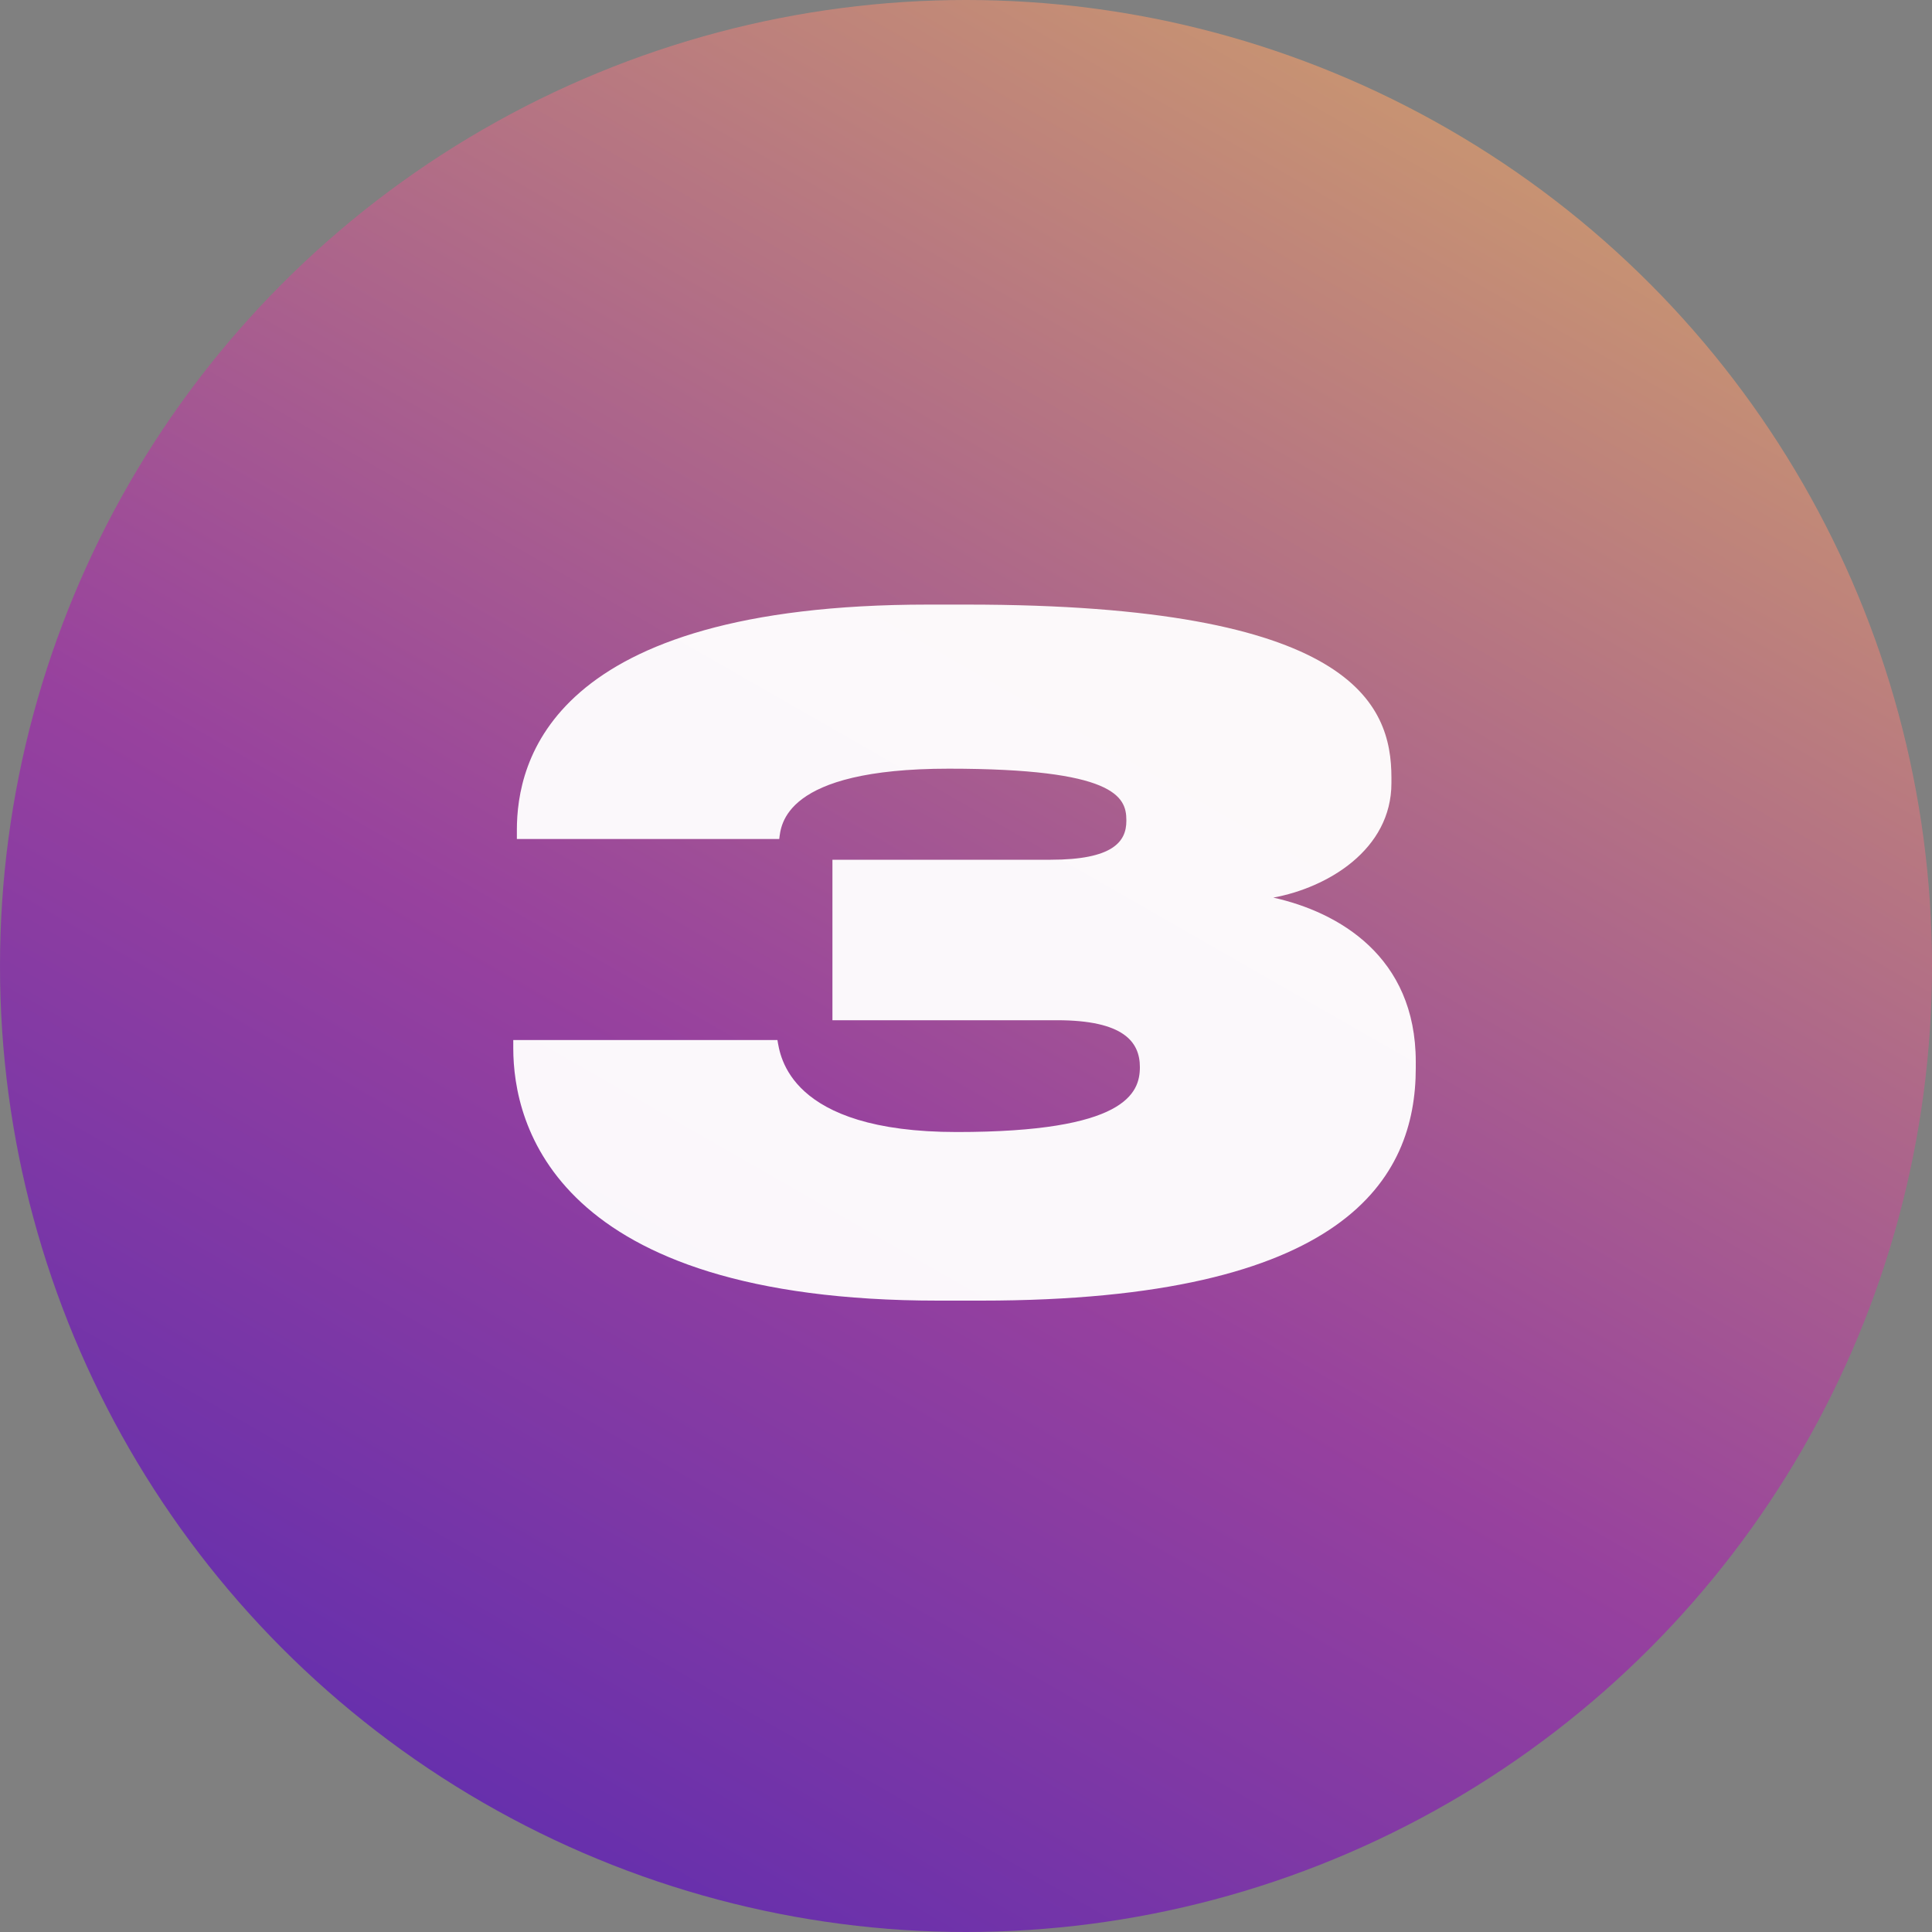
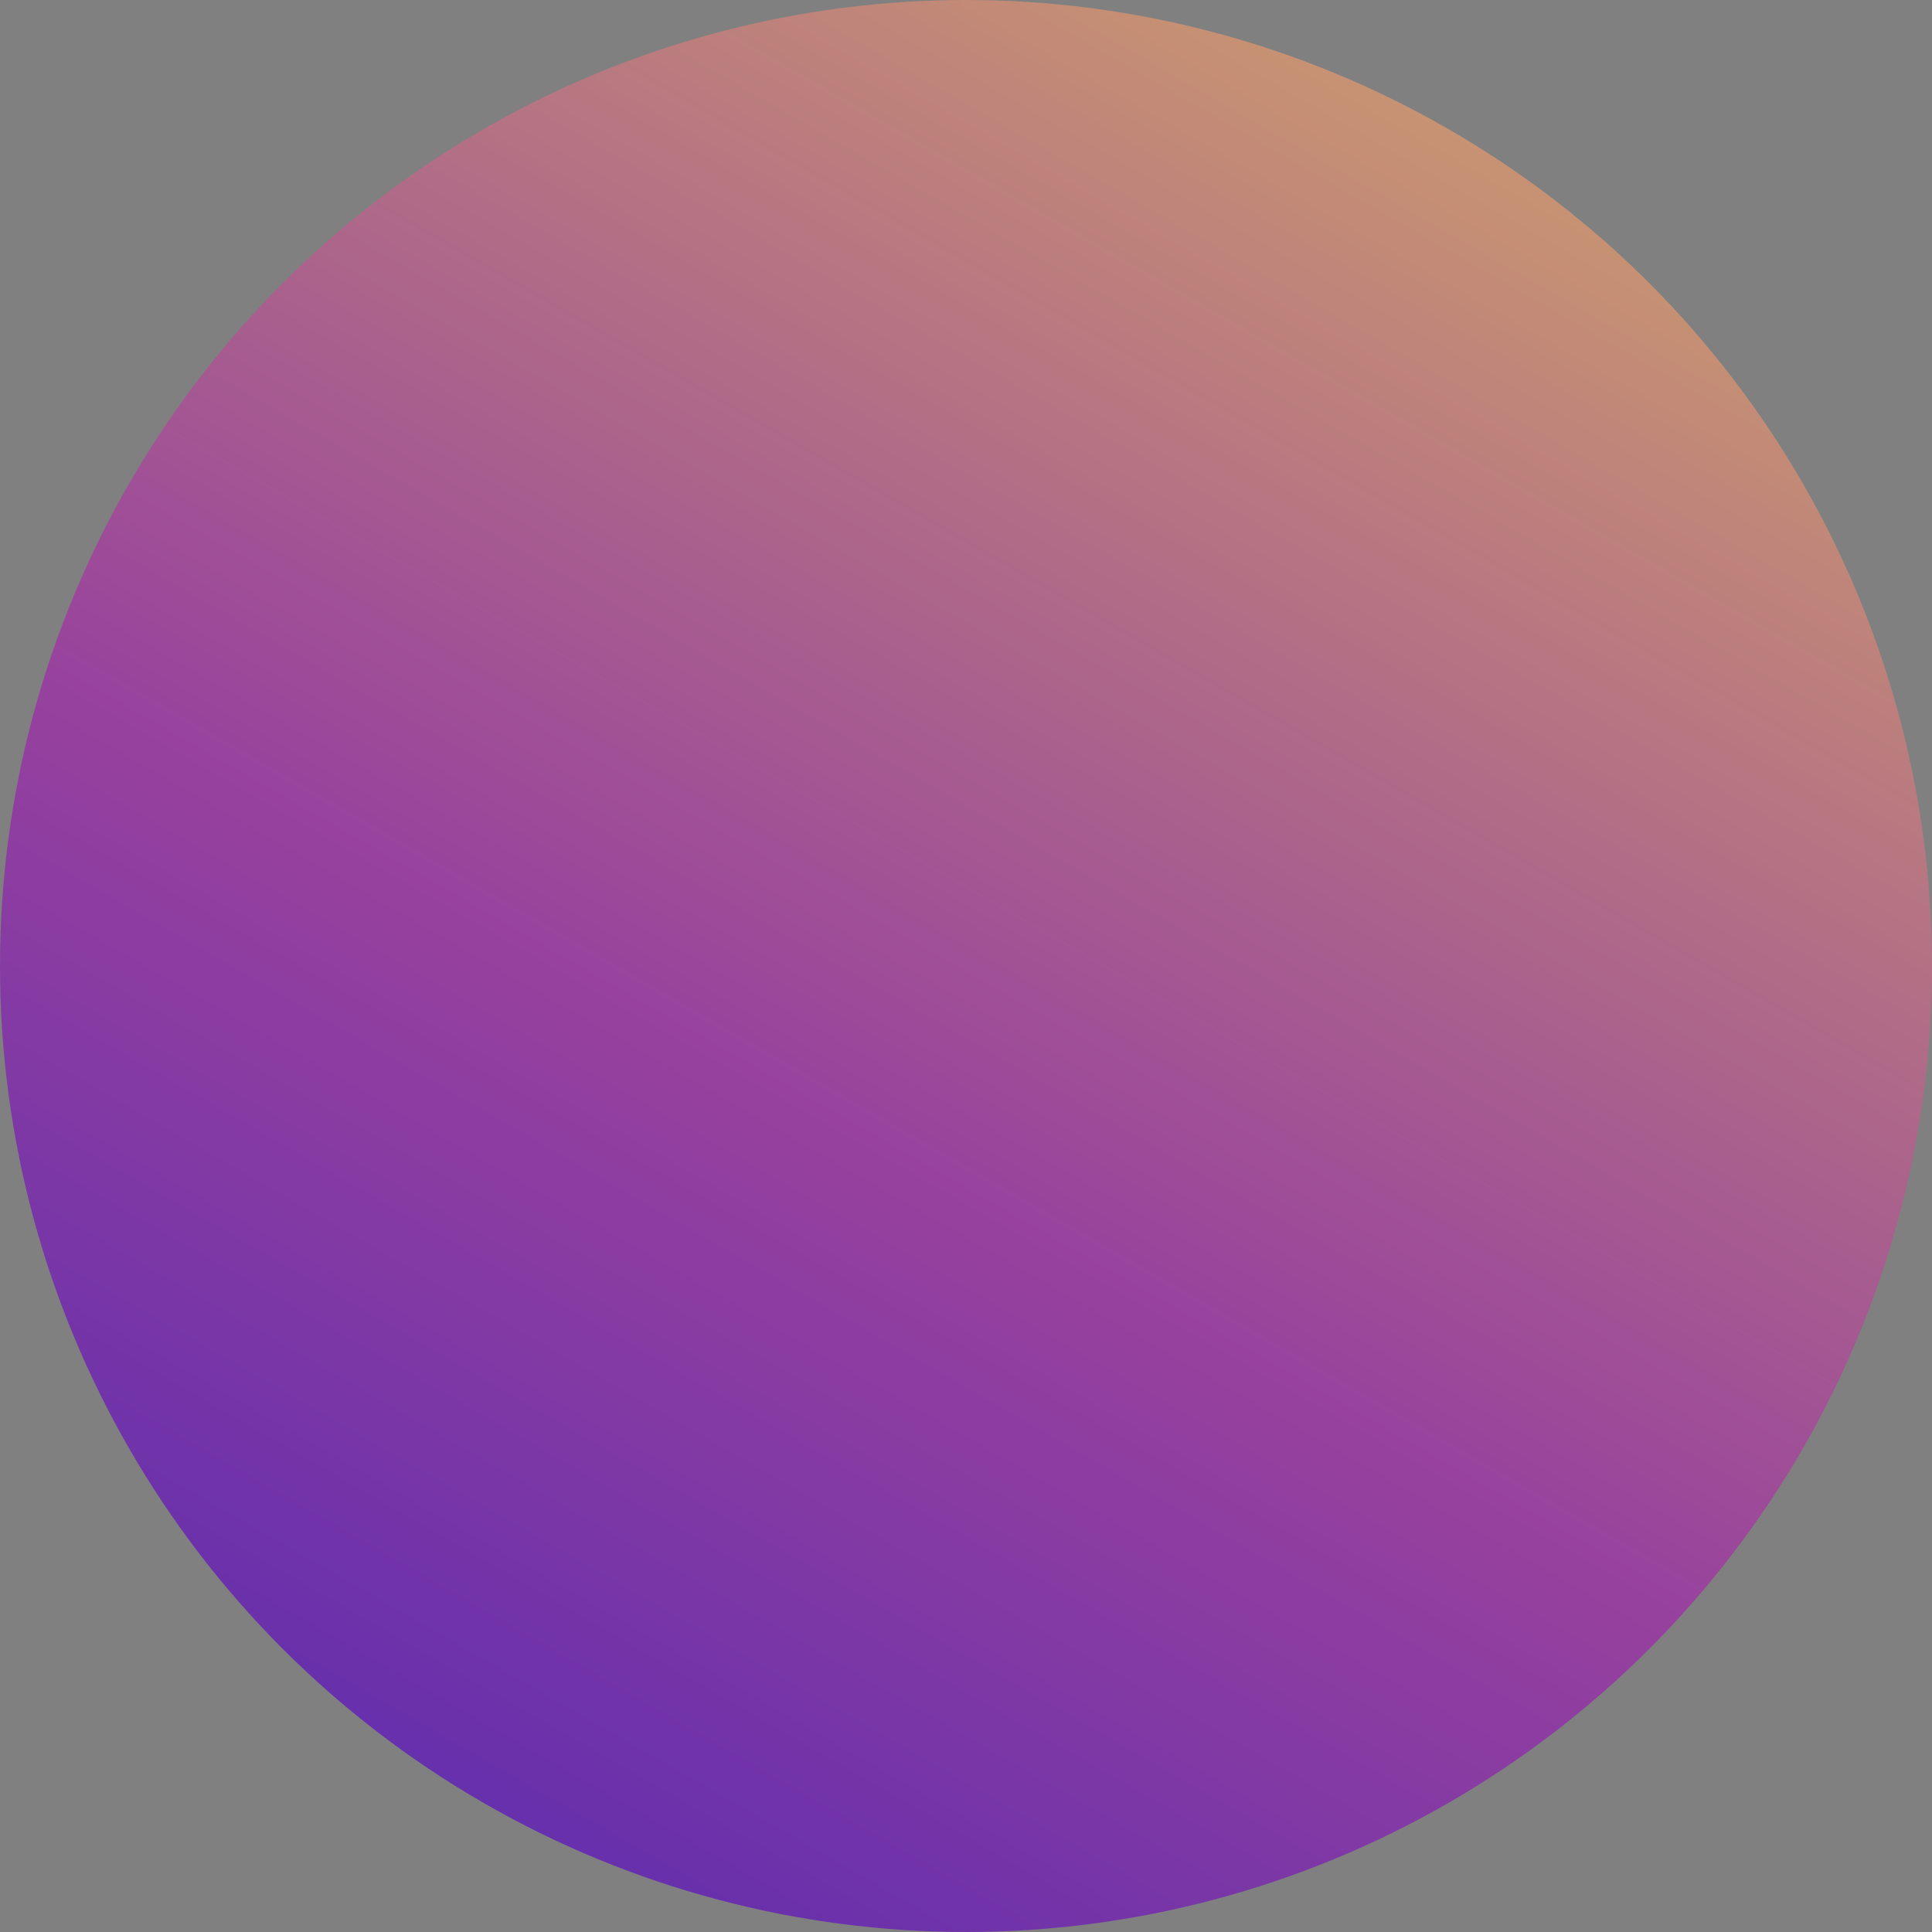
<svg xmlns="http://www.w3.org/2000/svg" width="30" height="30" viewBox="0 0 30 30" fill="none">
  <rect x="0" y="0" width="30" height="30" fill="#808080" stroke="none" />
  <circle cx="15" cy="15" r="15" fill="url(#paint0_linear_1154_69)" />
  <g style="mix-blend-mode:screen" opacity="0.96">
-     <path d="M15.236 20.196H14.564C8.6 20.196 7.97 17.452 7.97 16.276V16.15H12.072C12.114 16.388 12.24 17.578 14.858 17.578C17.476 17.578 17.7 16.976 17.7 16.57C17.7 16.178 17.448 15.842 16.412 15.842H12.926V13.35H16.314C17.28 13.35 17.49 13.07 17.49 12.748V12.734C17.49 12.37 17.308 11.936 14.732 11.936C12.156 11.936 12.128 12.818 12.1 13.028H8.026V12.888C8.026 11.838 8.53 9.388 14.41 9.388H15.012C21.004 9.388 21.606 10.928 21.606 12.076V12.16C21.606 13.196 20.612 13.784 19.772 13.938C20.78 14.162 21.984 14.848 21.984 16.486V16.584C21.984 18.306 20.892 20.196 15.236 20.196Z" fill="white" />
-   </g>
+     </g>
  <defs>
    <linearGradient id="paint0_linear_1154_69" x1="22.5" y1="-3.462" x2="1.50643e-06" y2="35.769" gradientUnits="userSpaceOnUse">
      <stop stop-color="#D4A867" />
      <stop offset="0.51" stop-color="#97419E" />
      <stop offset="1" stop-color="#3C20B9" />
    </linearGradient>
  </defs>
</svg>